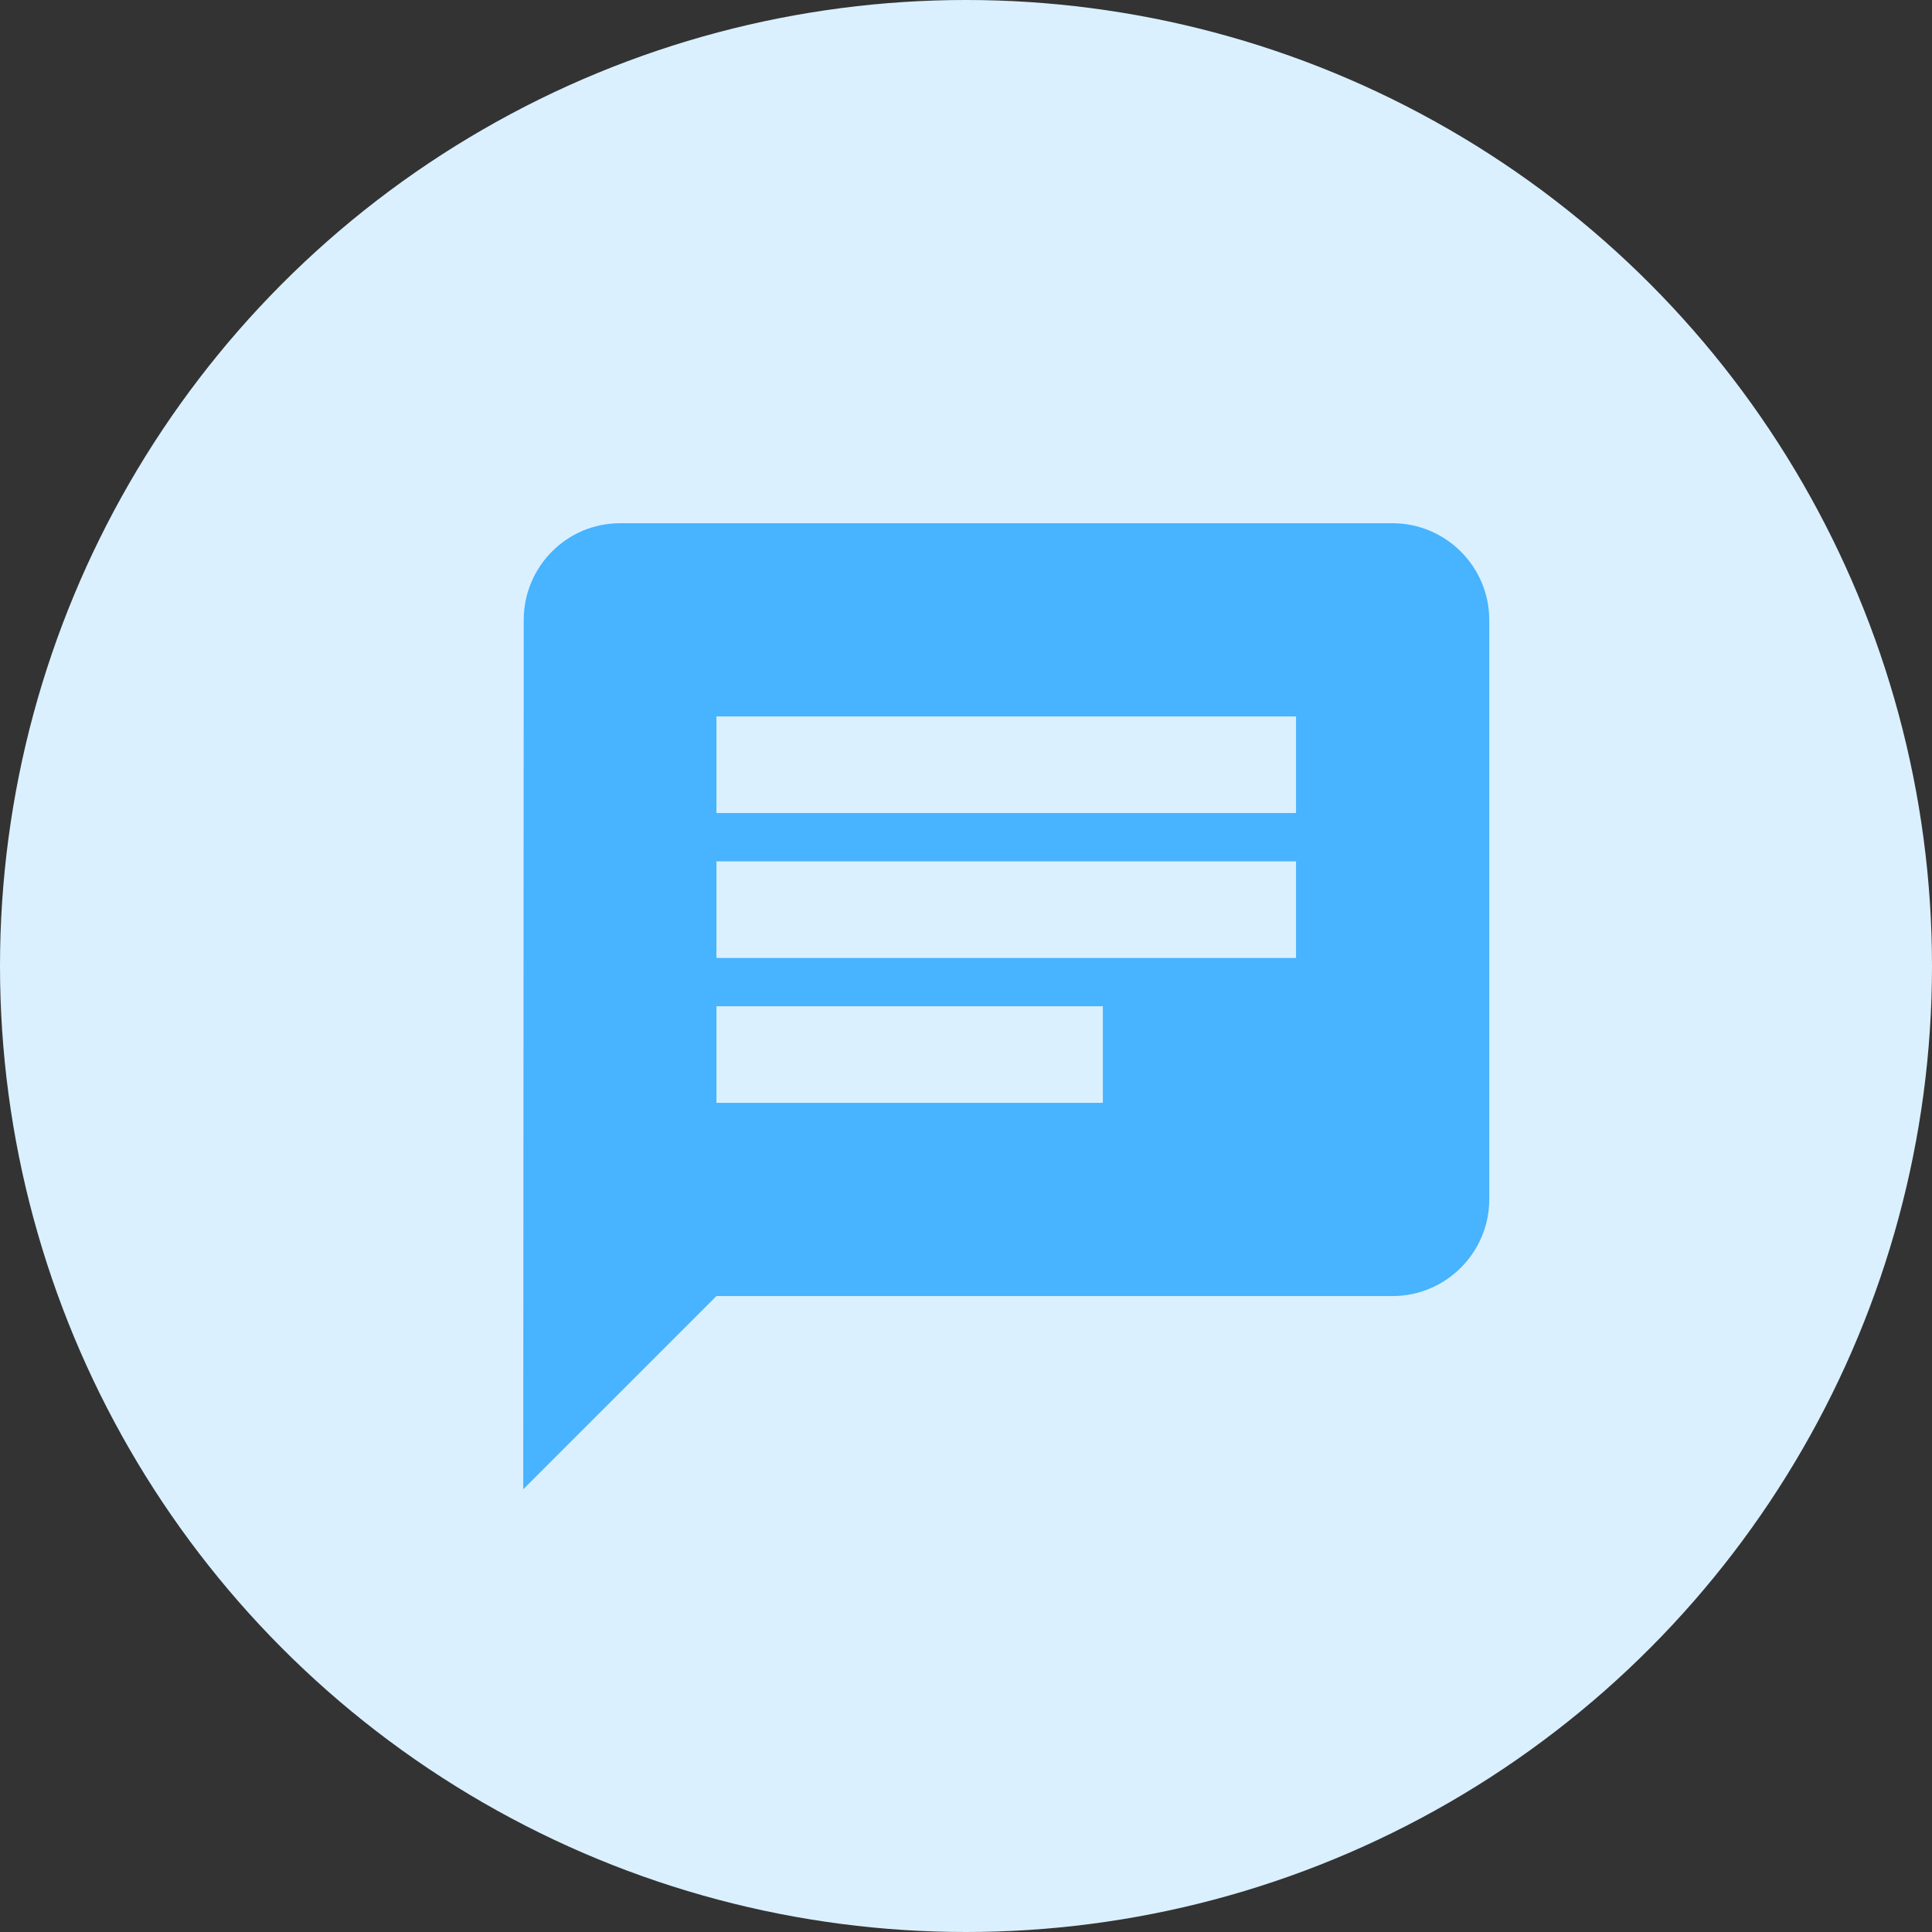
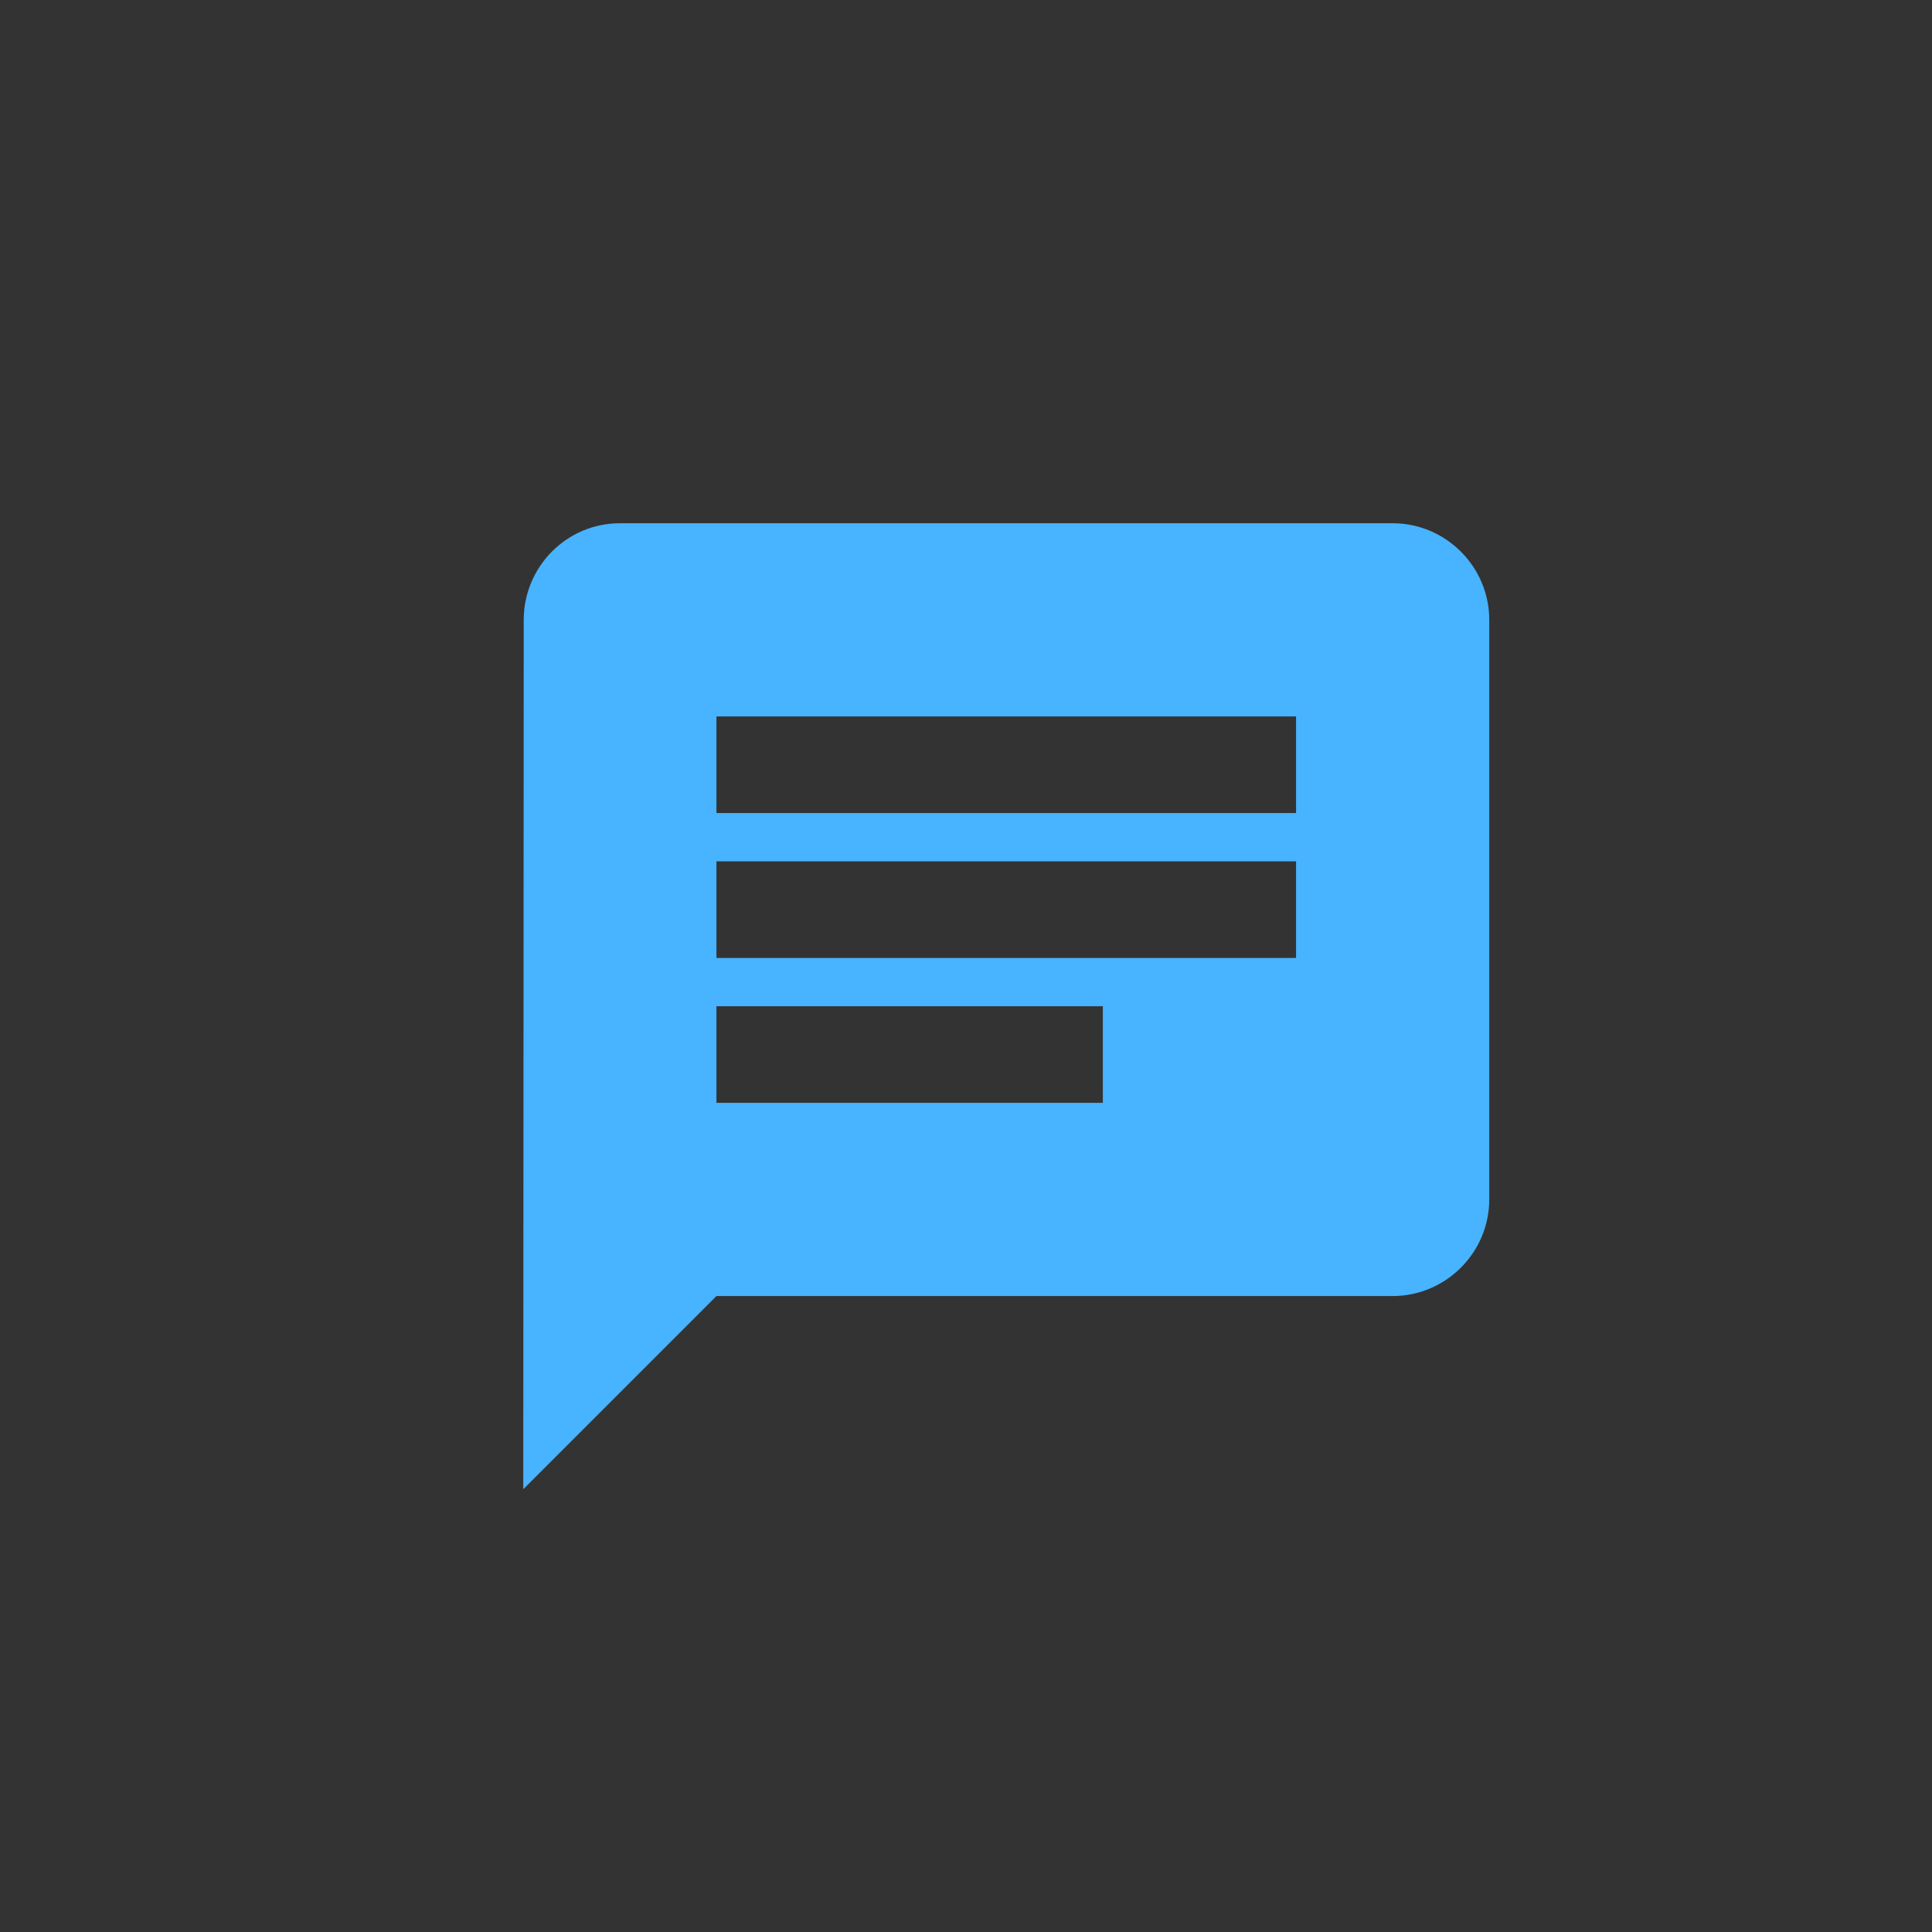
<svg xmlns="http://www.w3.org/2000/svg" width="96" height="96" viewBox="0 0 96 96" fill="none">
  <rect x="0" y="0" width="96" height="96" fill="#333333" stroke="none" />
-   <circle cx="48" cy="48" r="48" fill="#DAF0FF" />
  <path d="M69.2 26H30.8C28.16 26 26.024 28.16 26.024 30.8L26 74L35.6 64.4H69.2C71.84 64.4 74 62.24 74 59.6V30.8C74 28.16 71.84 26 69.2 26ZM35.6 42.8H64.4V47.6H35.6V42.8ZM54.8 54.8H35.6V50H54.8V54.8ZM64.4 40.4H35.6V35.6H64.4V40.4Z" fill="#48B3FF" />
</svg>